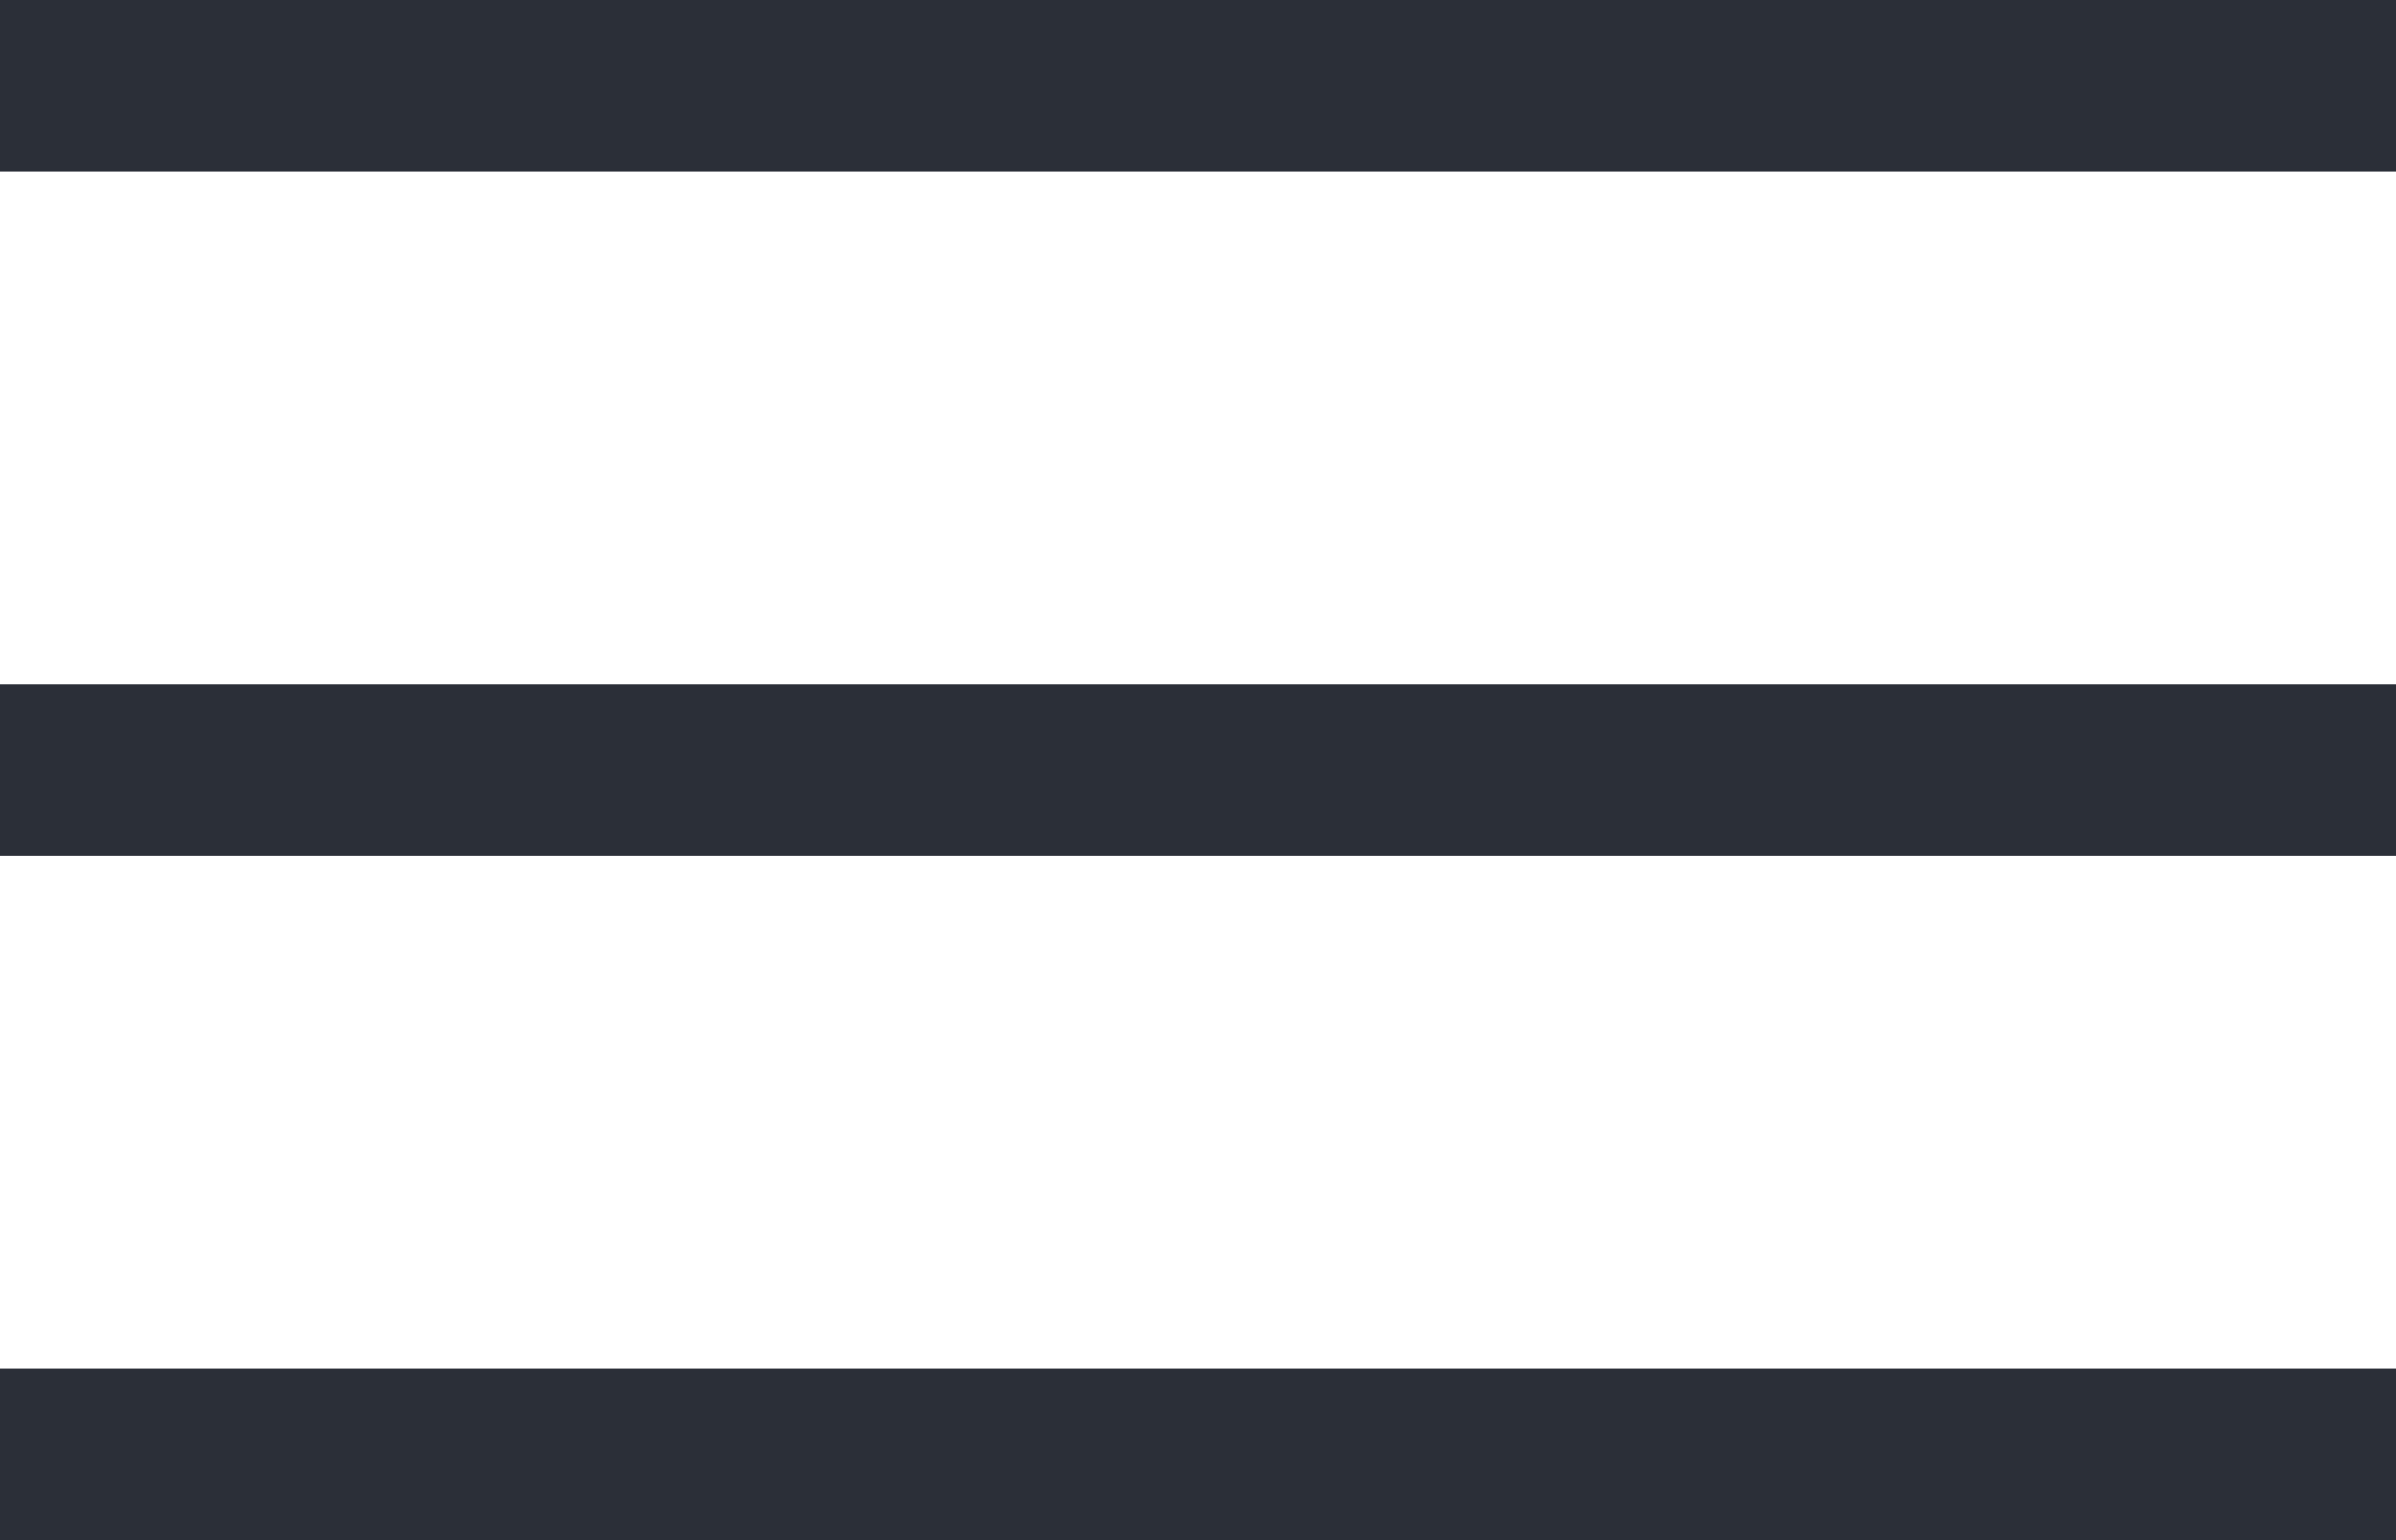
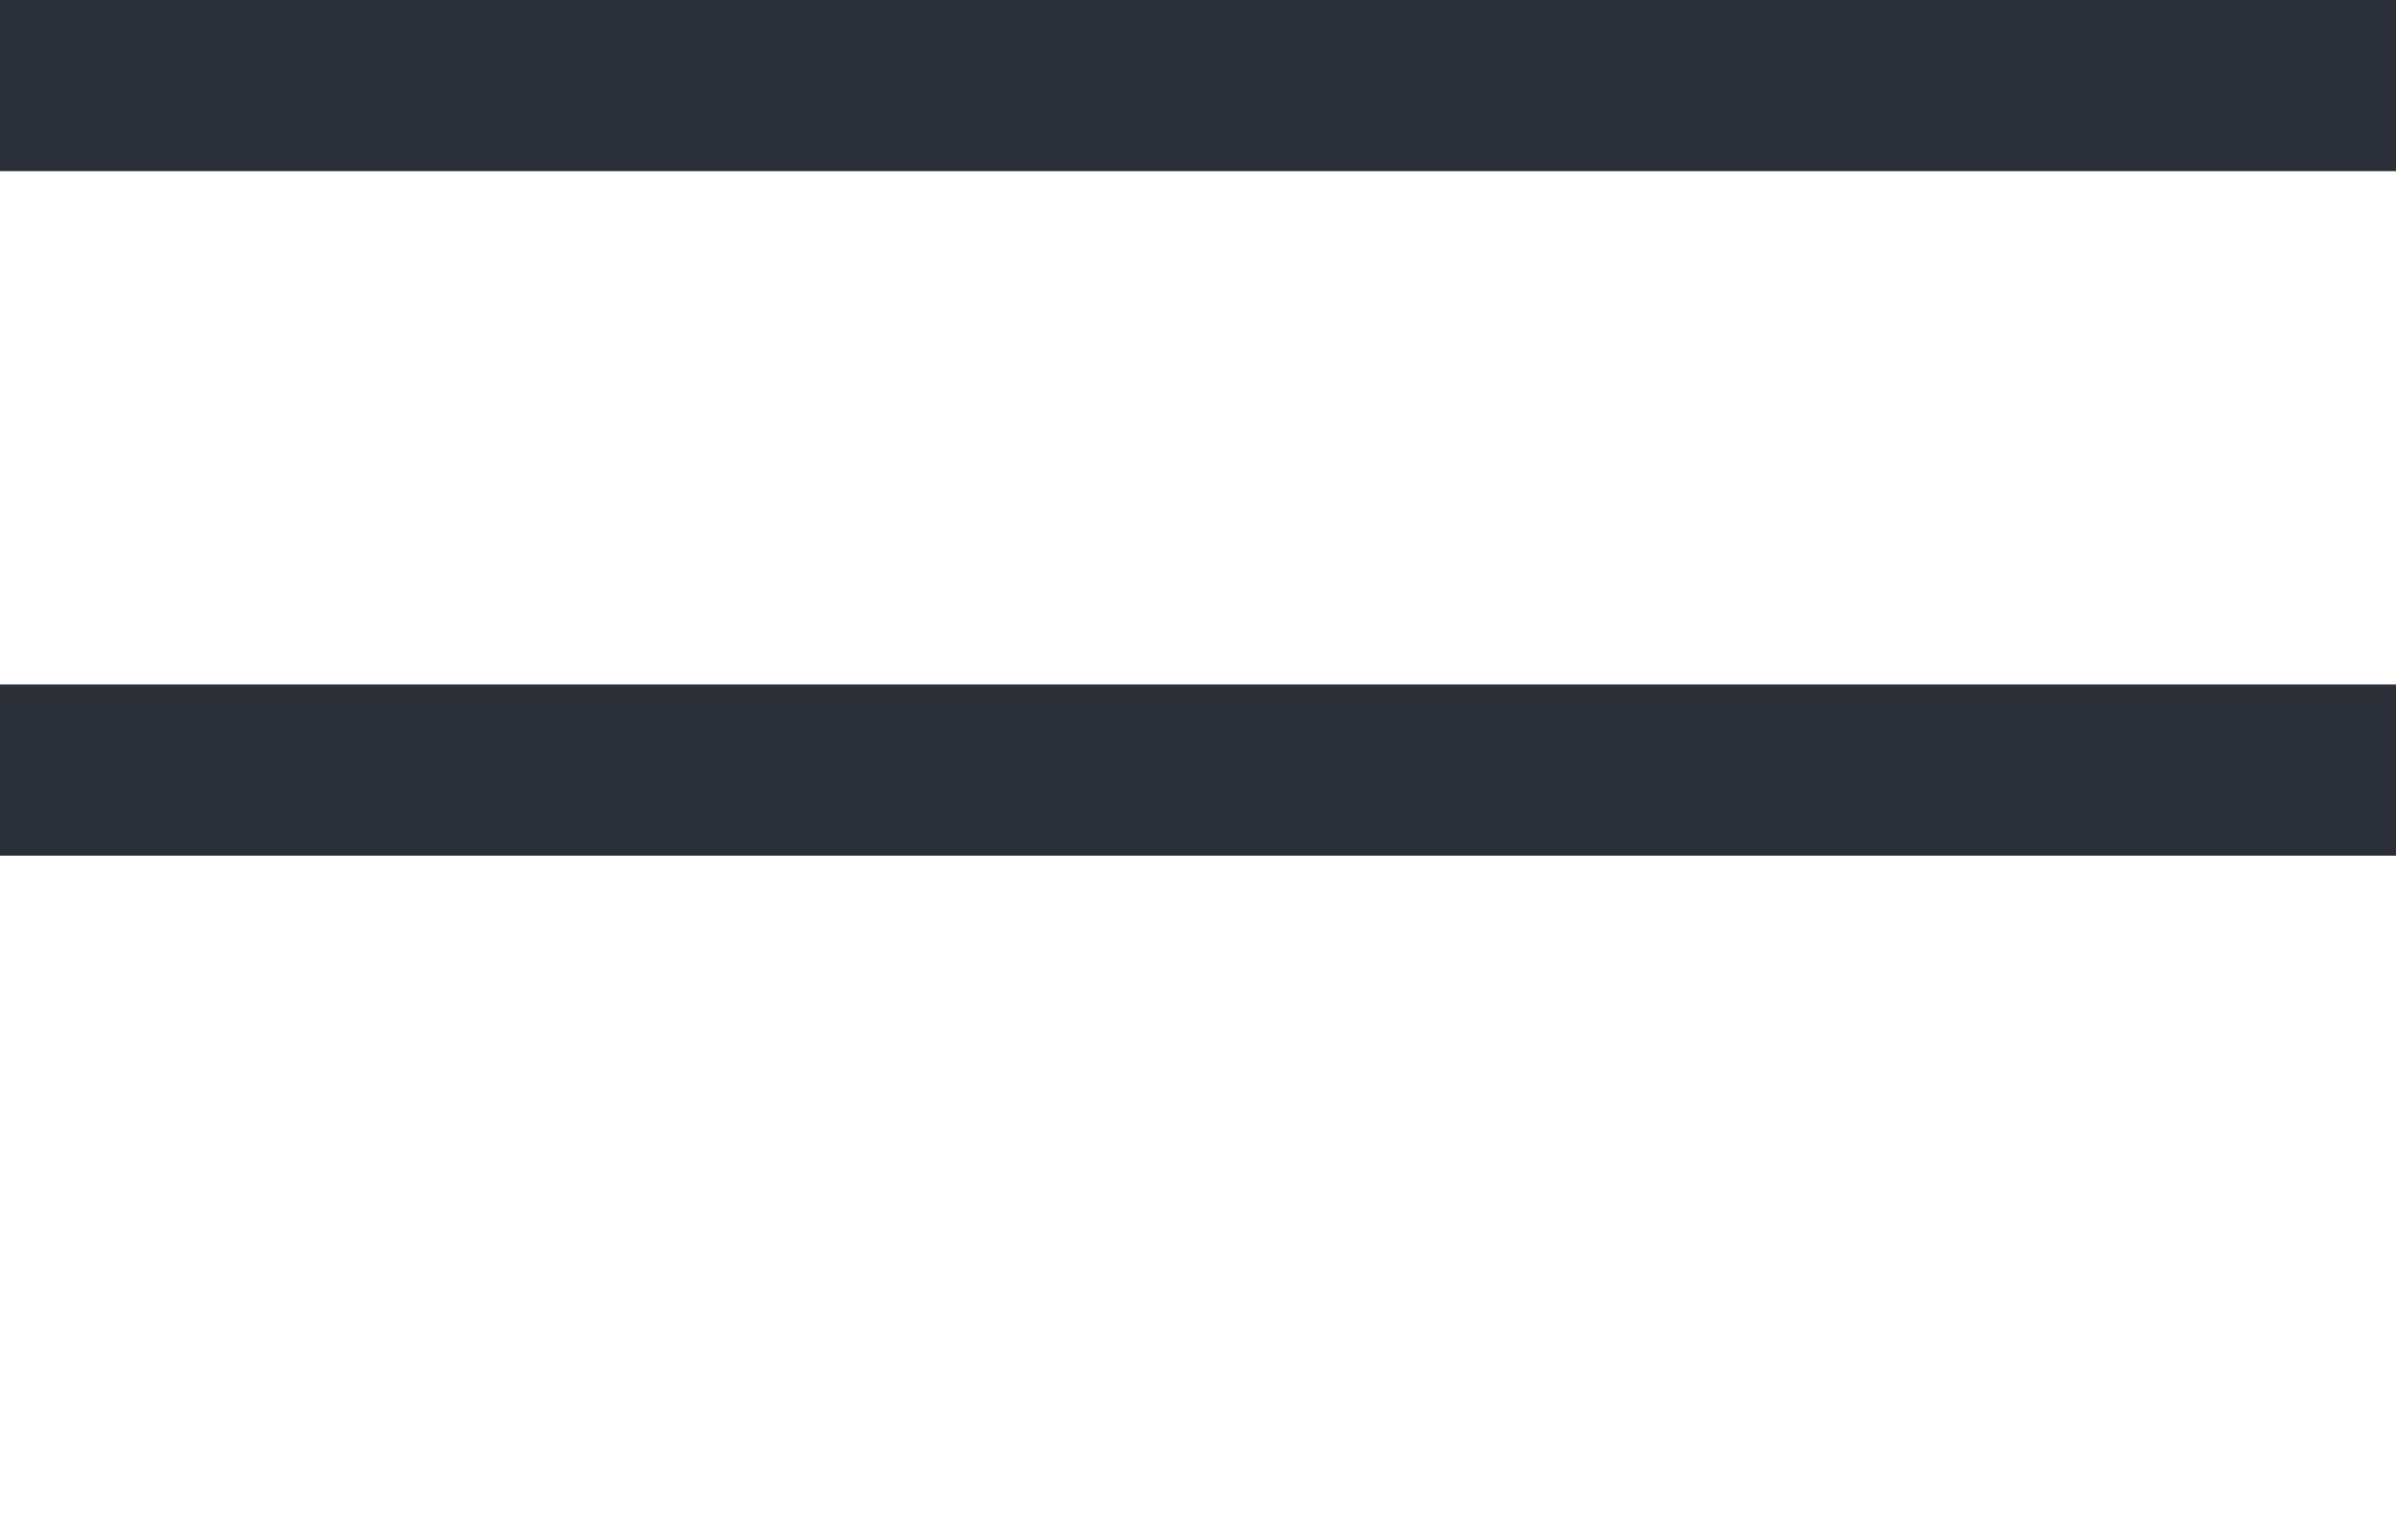
<svg xmlns="http://www.w3.org/2000/svg" width="42" height="27" viewBox="0 0 42 27">
  <g id="sp_menu" transform="translate(-553 -53)">
    <rect id="Rectangle_23" data-name="Rectangle 23" width="42" height="3" transform="translate(553 53)" fill="#2b2f38" />
    <rect id="Rectangle_24" data-name="Rectangle 24" width="42" height="3" transform="translate(553 65)" fill="#2b2f38" />
-     <rect id="Rectangle_25" data-name="Rectangle 25" width="42" height="3" transform="translate(553 77)" fill="#2b2f38" />
  </g>
</svg>